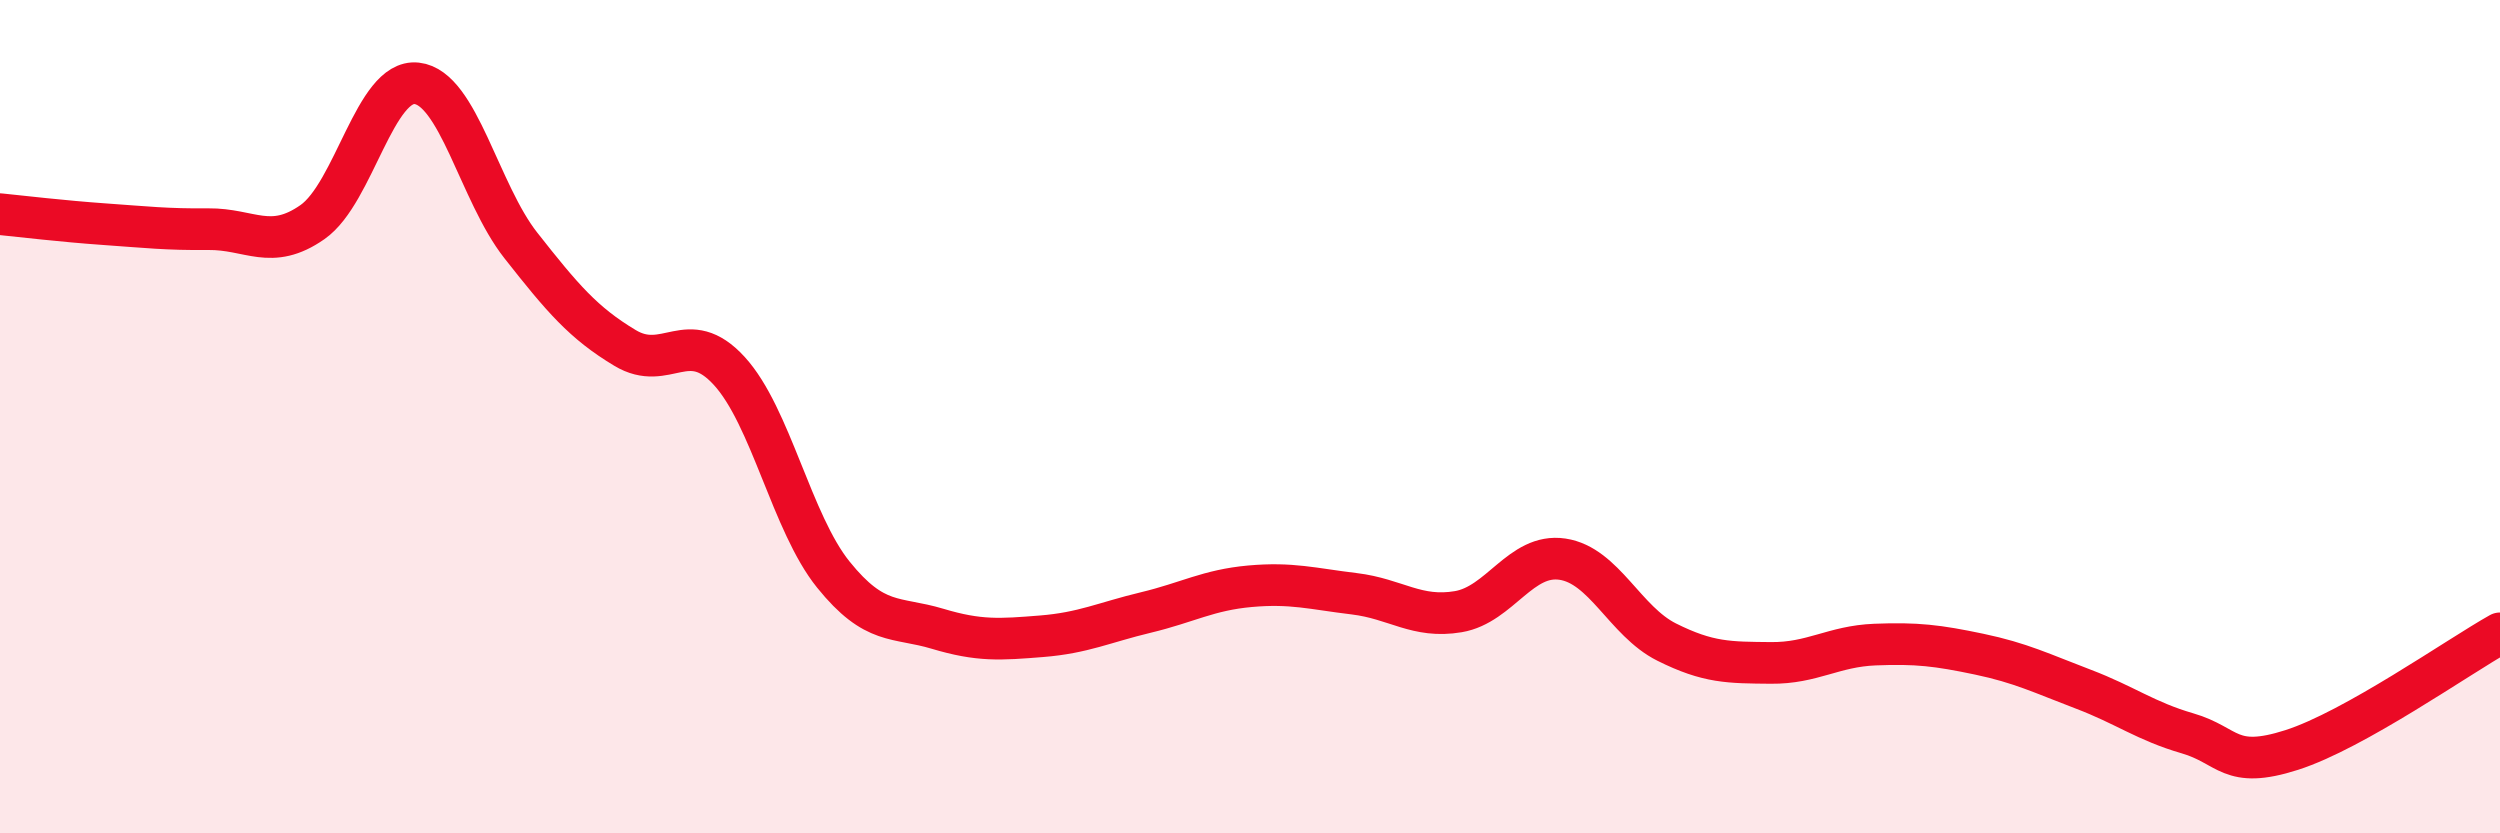
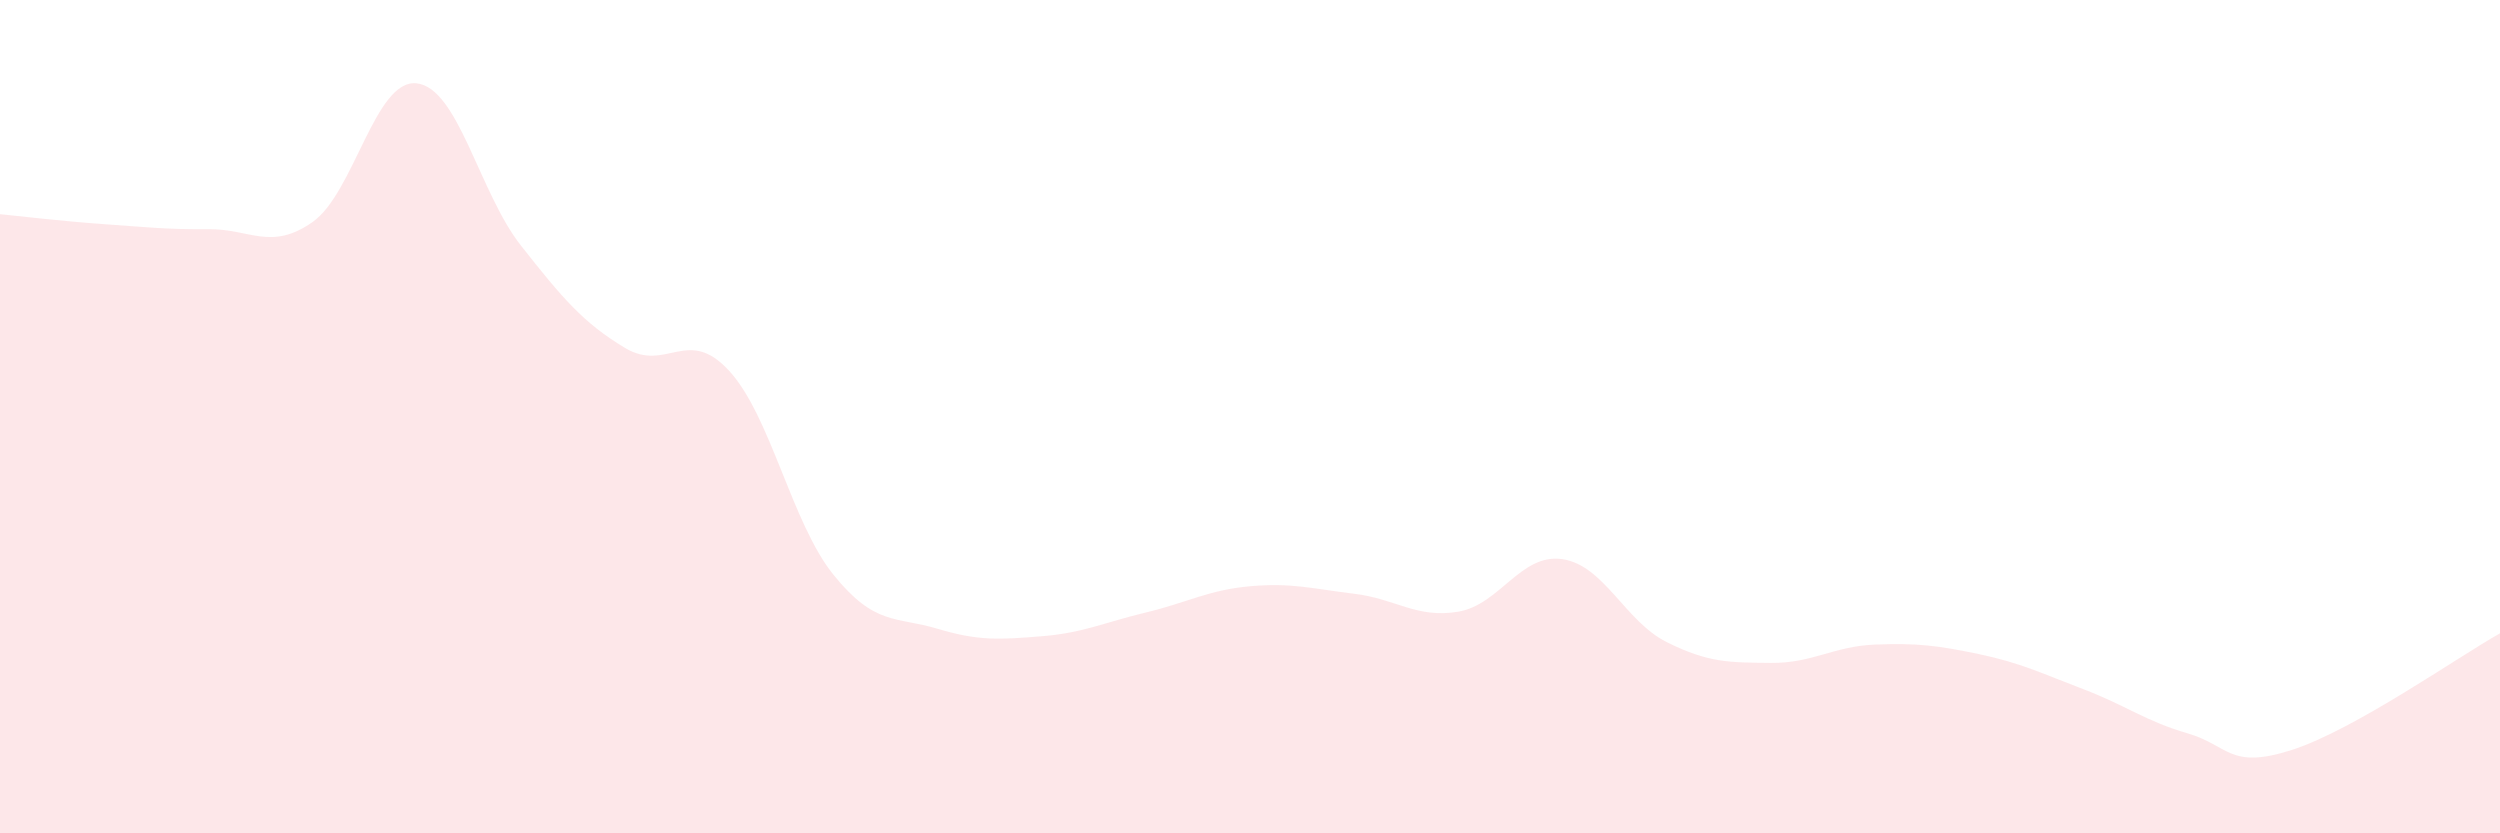
<svg xmlns="http://www.w3.org/2000/svg" width="60" height="20" viewBox="0 0 60 20">
  <path d="M 0,5.14 C 0.5,5.19 1.5,5.31 2.5,5.38 C 3.5,5.45 4,5.51 5,5.5 C 6,5.49 6.5,6.03 7.5,5.33 C 8.5,4.63 9,1.89 10,2 C 11,2.11 11.5,4.62 12.5,5.89 C 13.5,7.16 14,7.75 15,8.35 C 16,8.95 16.5,7.81 17.5,8.9 C 18.5,9.99 19,12.55 20,13.79 C 21,15.03 21.5,14.79 22.5,15.09 C 23.5,15.39 24,15.35 25,15.27 C 26,15.19 26.5,14.94 27.5,14.7 C 28.5,14.46 29,14.16 30,14.07 C 31,13.98 31.5,14.13 32.5,14.25 C 33.5,14.37 34,14.85 35,14.68 C 36,14.51 36.5,13.27 37.5,13.42 C 38.5,13.57 39,14.91 40,15.41 C 41,15.91 41.5,15.9 42.5,15.91 C 43.5,15.92 44,15.51 45,15.47 C 46,15.43 46.5,15.49 47.5,15.7 C 48.5,15.91 49,16.16 50,16.54 C 51,16.92 51.5,17.31 52.5,17.6 C 53.5,17.89 53.5,18.48 55,18 C 56.5,17.52 59,15.76 60,15.2L60 20L0 20Z" fill="#EB0A25" opacity="0.1" stroke-linecap="round" stroke-linejoin="round" />
-   <path d="M 0,5.14 C 0.5,5.19 1.5,5.31 2.5,5.38 C 3.5,5.45 4,5.51 5,5.5 C 6,5.49 6.5,6.03 7.5,5.33 C 8.5,4.63 9,1.89 10,2 C 11,2.11 11.5,4.62 12.5,5.89 C 13.5,7.16 14,7.75 15,8.35 C 16,8.95 16.5,7.81 17.5,8.9 C 18.5,9.99 19,12.55 20,13.79 C 21,15.03 21.5,14.79 22.5,15.09 C 23.5,15.39 24,15.35 25,15.27 C 26,15.19 26.5,14.94 27.5,14.7 C 28.5,14.46 29,14.16 30,14.07 C 31,13.98 31.5,14.13 32.5,14.25 C 33.5,14.37 34,14.85 35,14.68 C 36,14.51 36.5,13.27 37.5,13.42 C 38.5,13.57 39,14.91 40,15.41 C 41,15.91 41.5,15.9 42.5,15.91 C 43.5,15.92 44,15.51 45,15.47 C 46,15.43 46.5,15.49 47.5,15.7 C 48.5,15.91 49,16.16 50,16.54 C 51,16.92 51.5,17.31 52.5,17.6 C 53.5,17.89 53.5,18.48 55,18 C 56.5,17.52 59,15.76 60,15.2" stroke="#EB0A25" stroke-width="1" fill="none" stroke-linecap="round" stroke-linejoin="round" />
</svg>